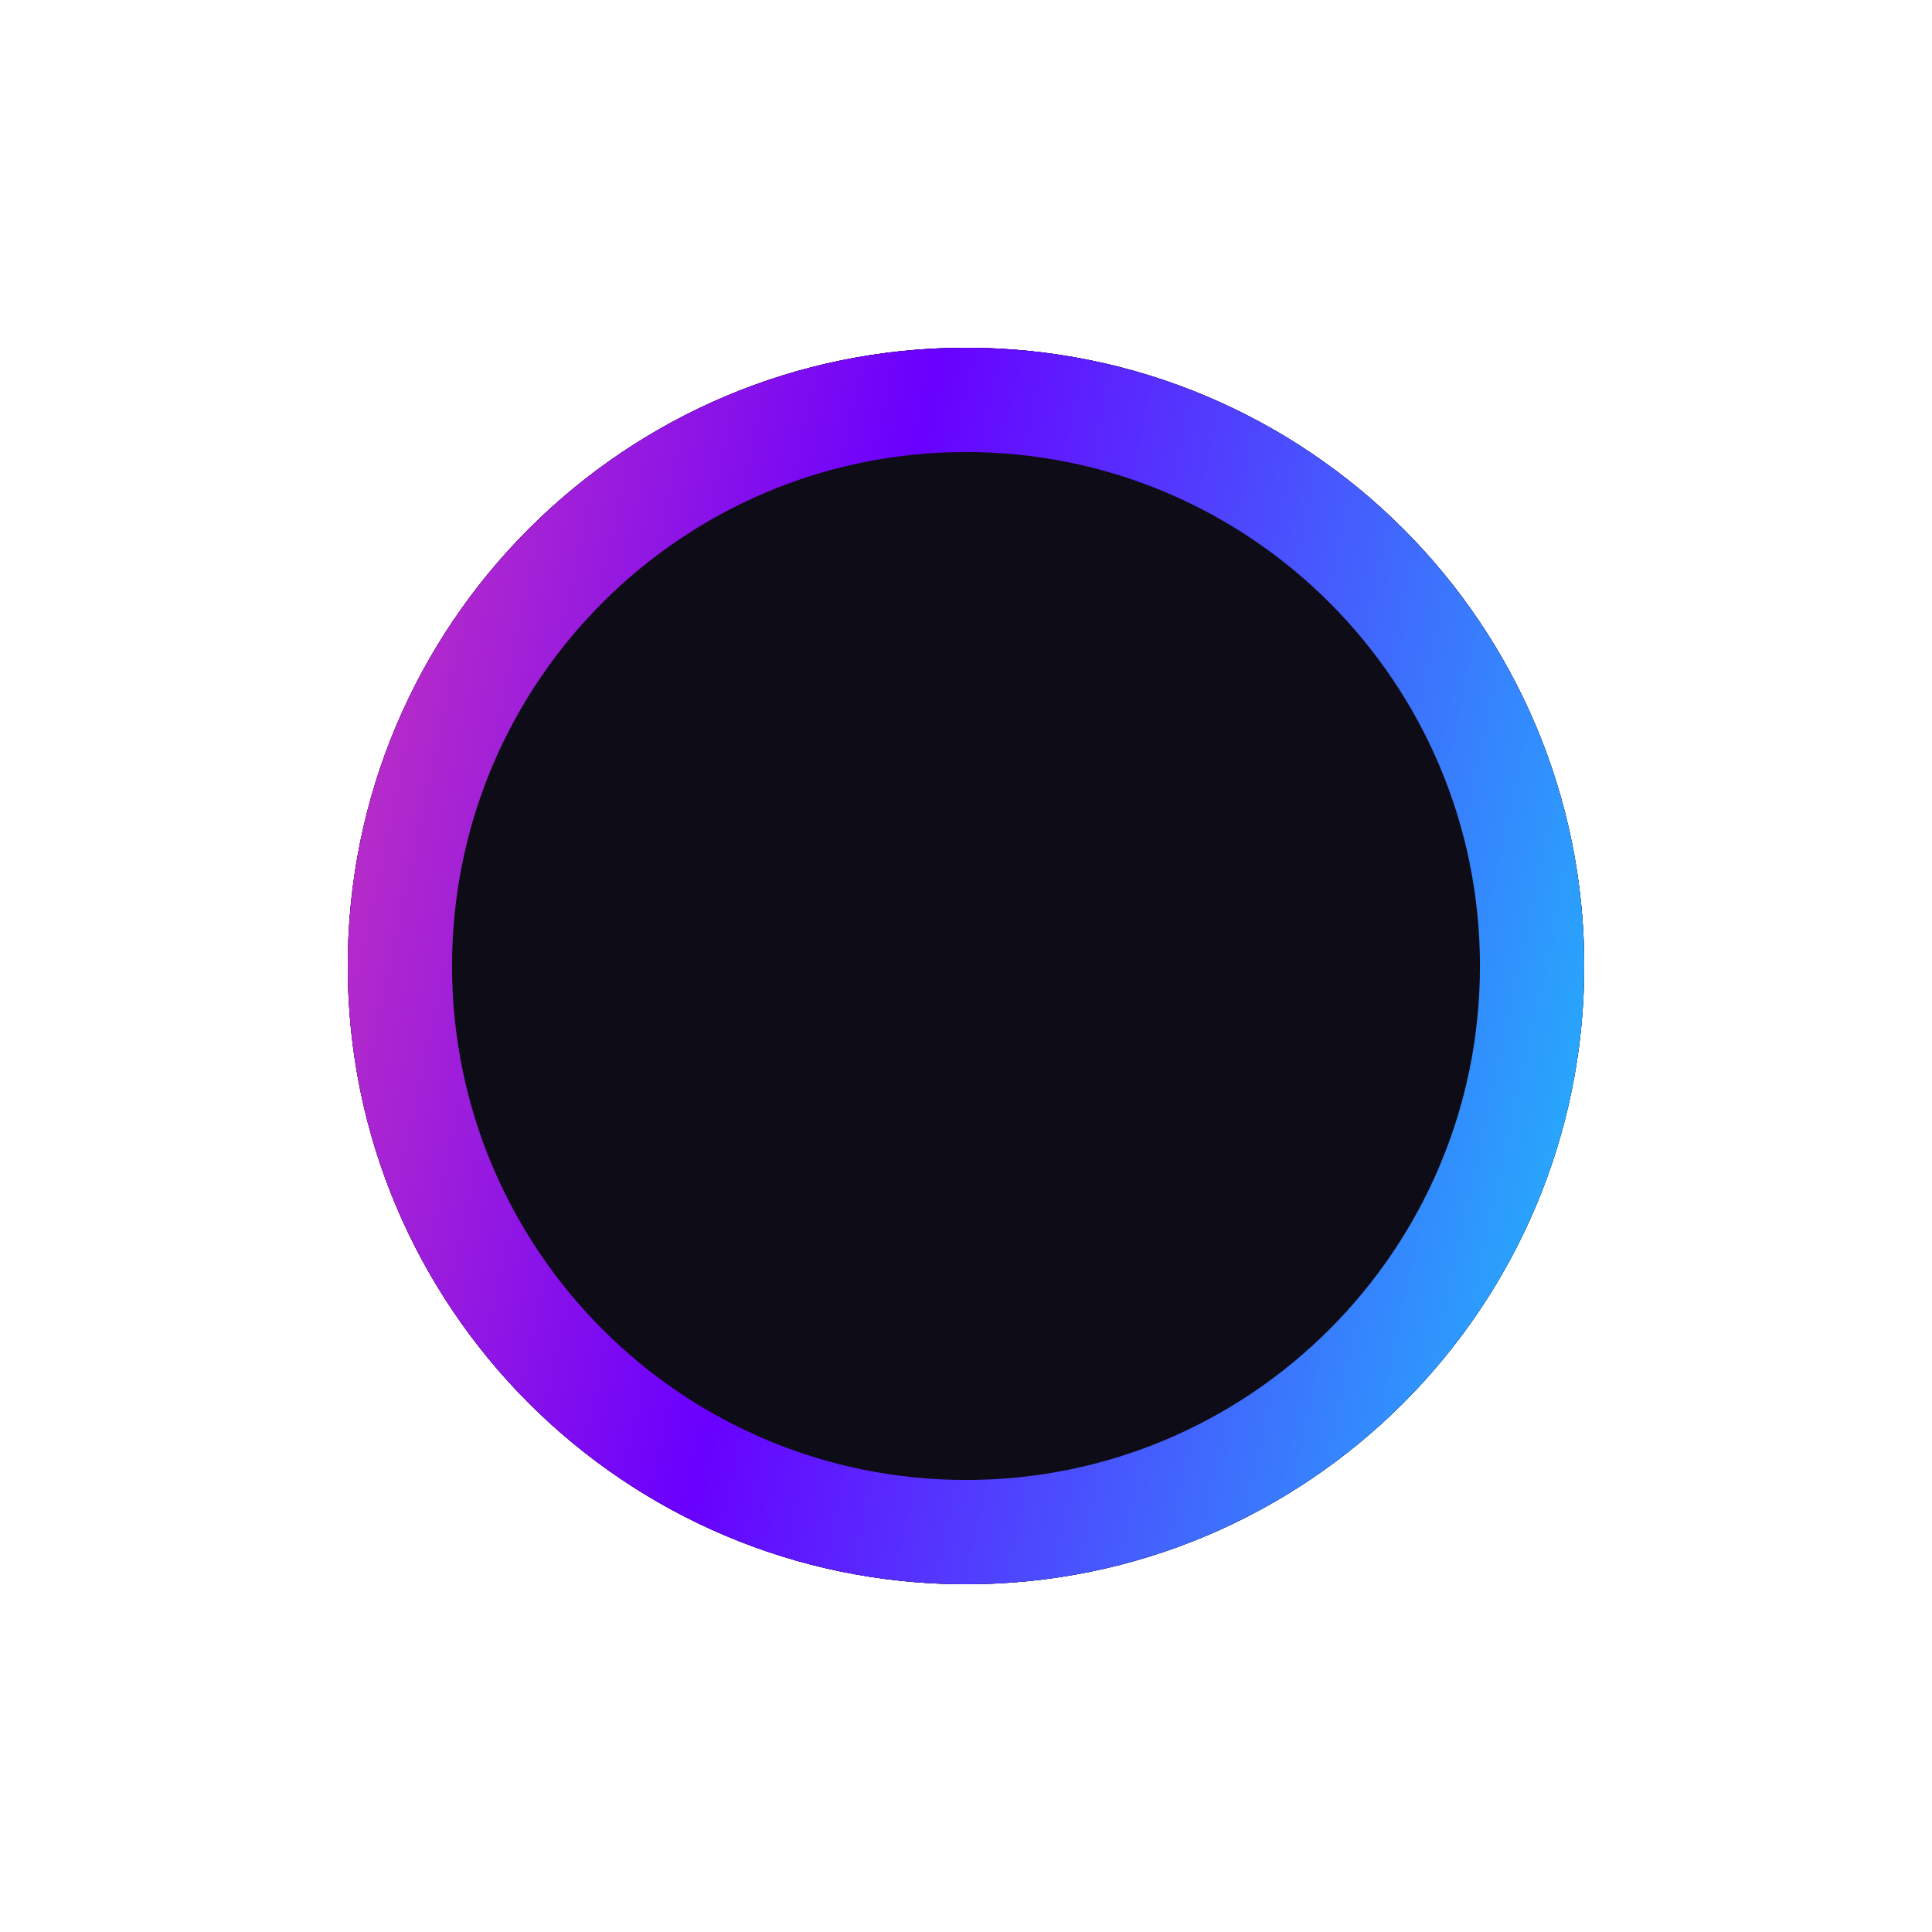
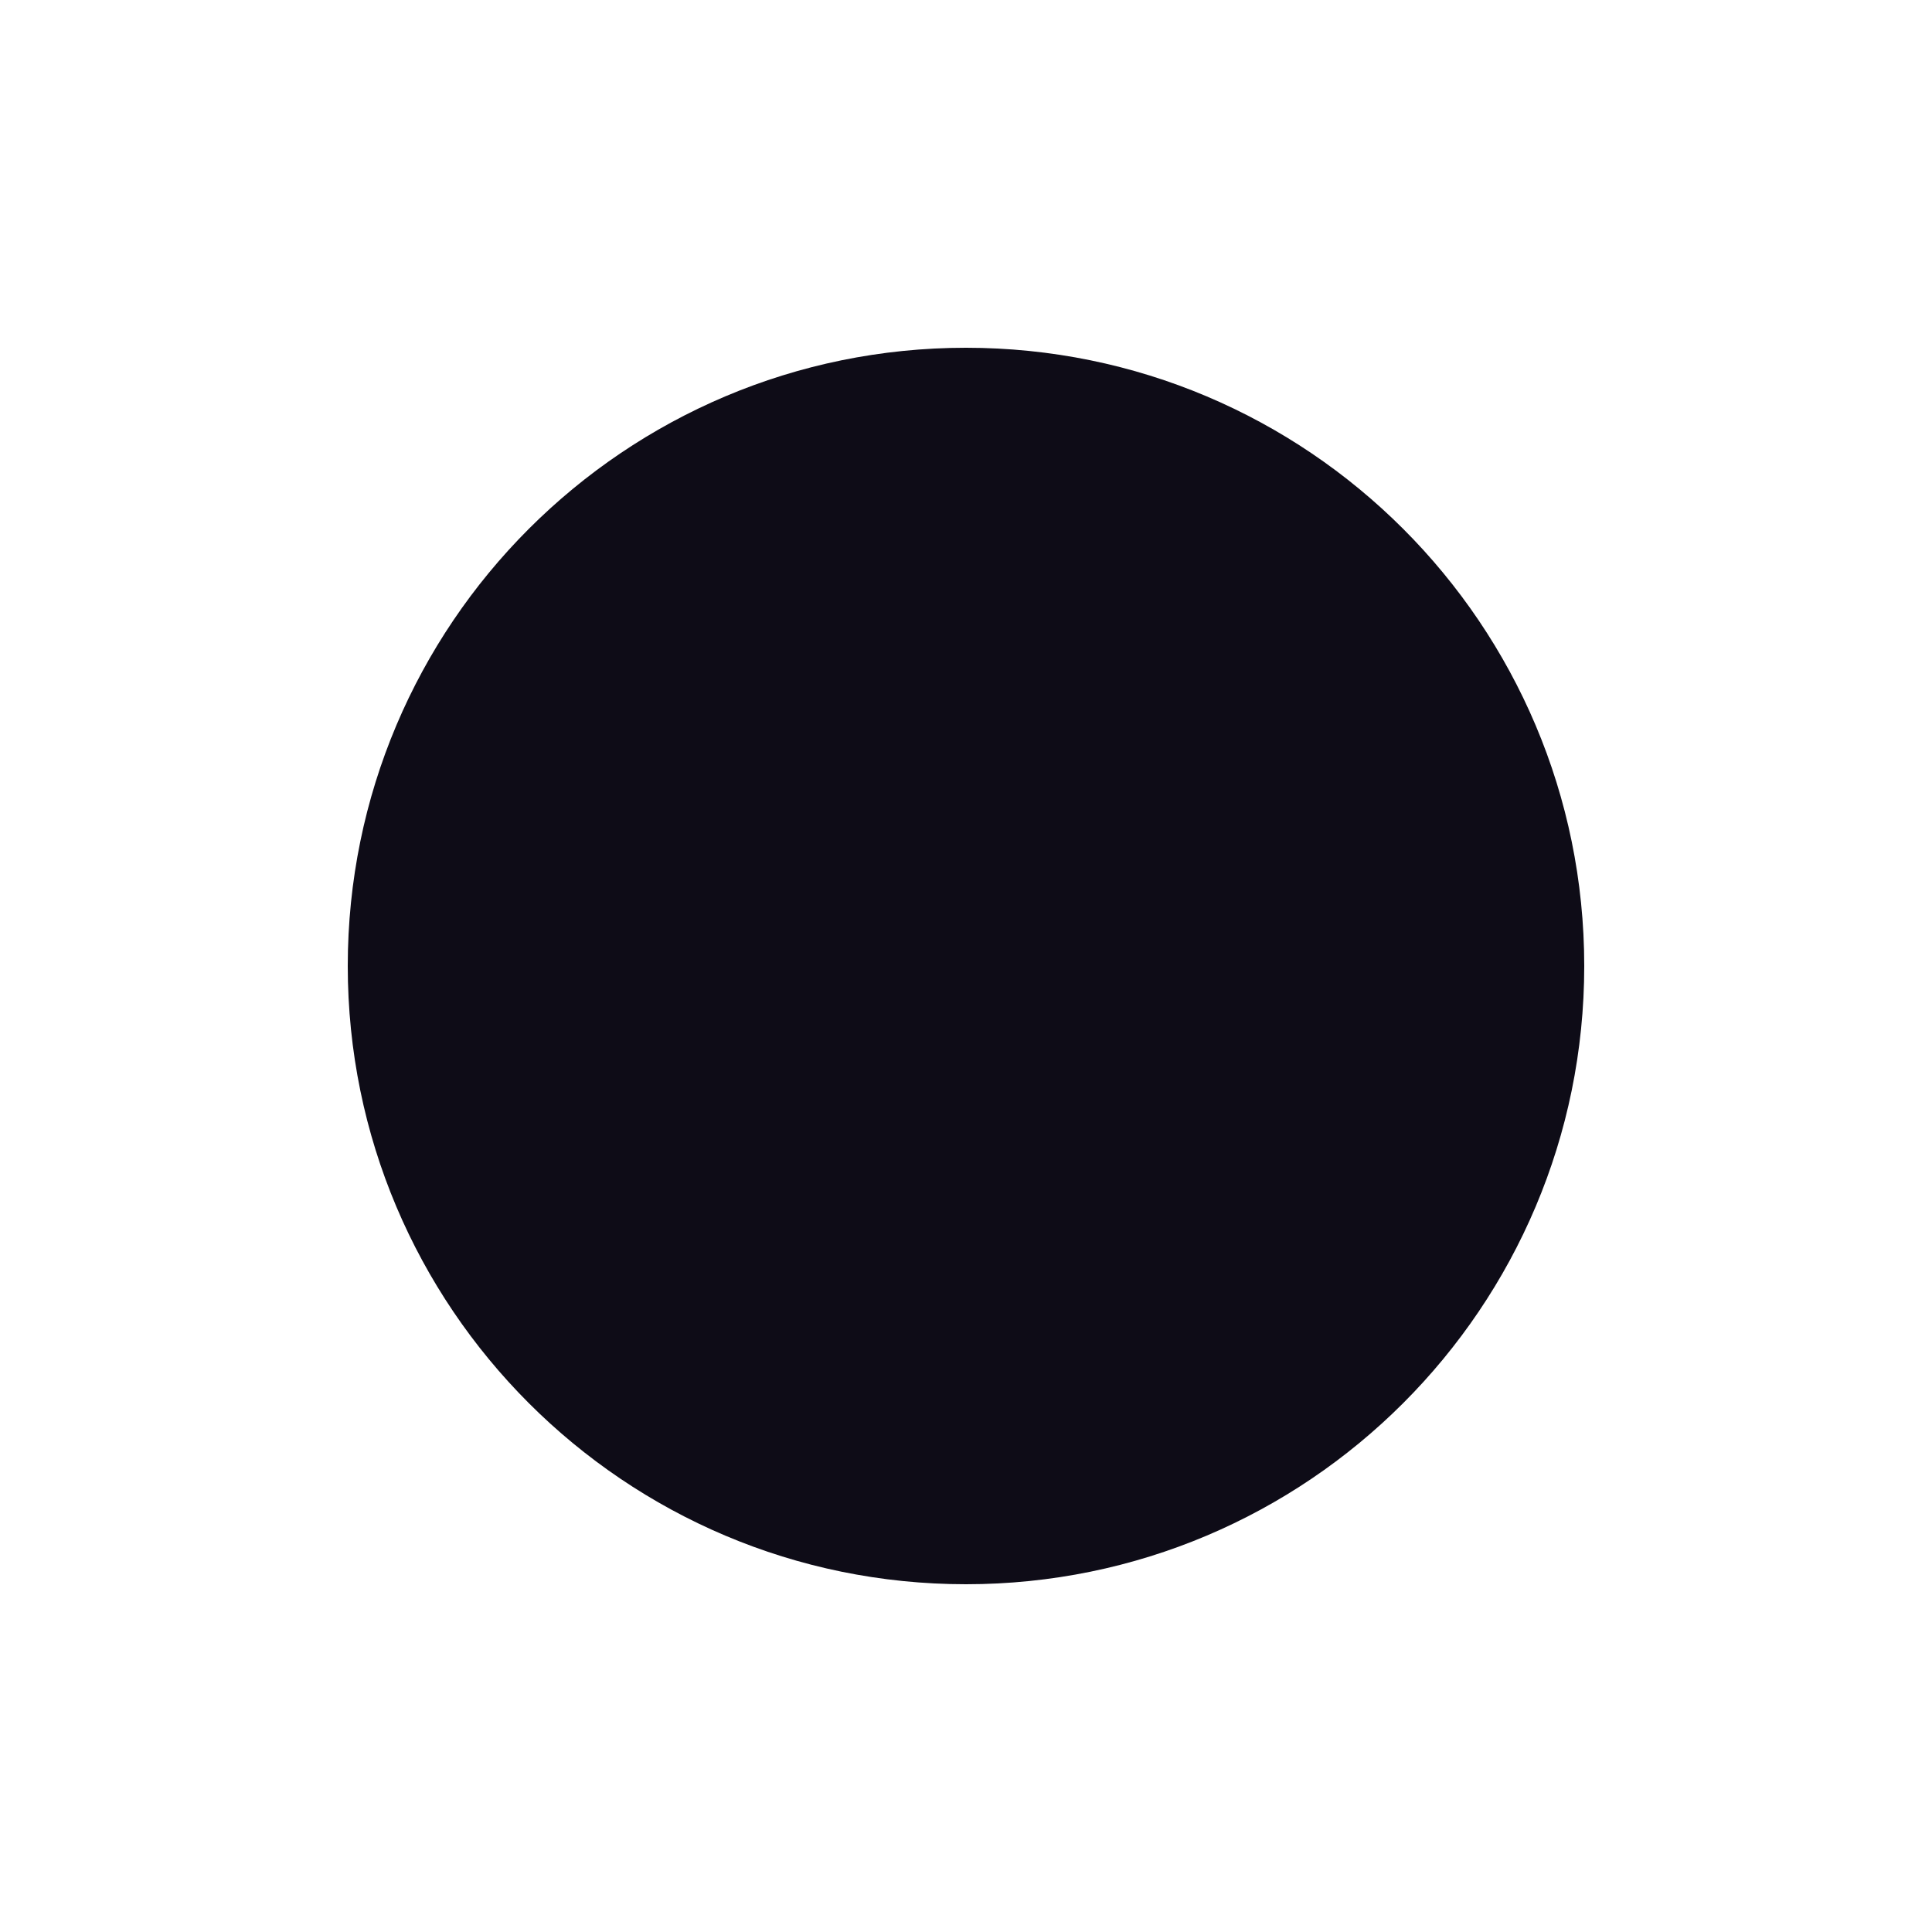
<svg xmlns="http://www.w3.org/2000/svg" width="200" height="200" fill="none" viewBox="0 0 200 200">
  <g filter="url(#a)">
-     <path fill="#0E0C17" d="M164 100c0 35.346-28.654 64-64 64-35.346 0-64-28.654-64-64 0-35.346 28.654-64 64-64 35.346 0 64 28.654 64 64Z" />
-     <path fill="url(#b)" fill-rule="evenodd" d="M100 153.205c29.384 0 53.205-23.821 53.205-53.205 0-29.384-23.821-53.205-53.205-53.205-29.384 0-53.205 23.82-53.205 53.205 0 29.384 23.82 53.205 53.205 53.205ZM100 164c35.346 0 64-28.654 64-64 0-35.346-28.654-64-64-64-35.346 0-64 28.654-64 64 0 35.346 28.654 64 64 64Z" clip-rule="evenodd" />
-   </g>
+     </g>
  <path fill="#0E0C17" d="M164 100c0 35.346-28.654 64-64 64-35.346 0-64-28.654-64-64 0-35.346 28.654-64 64-64 35.346 0 64 28.654 64 64Z" />
-   <path fill="url(#c)" fill-rule="evenodd" d="M100 153.205c29.384 0 53.205-23.821 53.205-53.205 0-29.384-23.821-53.205-53.205-53.205-29.384 0-53.205 23.82-53.205 53.205 0 29.384 23.82 53.205 53.205 53.205ZM100 164c35.346 0 64-28.654 64-64 0-35.346-28.654-64-64-64-35.346 0-64 28.654-64 64 0 35.346 28.654 64 64 64Z" clip-rule="evenodd" />
  <defs>
    <linearGradient id="b" x1="10.769" x2="221.622" y1="-11.238" y2="34.237" gradientUnits="userSpaceOnUse">
      <stop stop-color="#FF5596" />
      <stop offset=".438" stop-color="#6900FF" />
      <stop offset="1" stop-color="#07FAFB" />
    </linearGradient>
    <linearGradient id="c" x1="10.769" x2="221.622" y1="-11.238" y2="34.237" gradientUnits="userSpaceOnUse">
      <stop stop-color="#FF5596" />
      <stop offset=".438" stop-color="#6900FF" />
      <stop offset="1" stop-color="#07FAFB" />
    </linearGradient>
    <filter id="a" width="200" height="200" x="0" y="0" color-interpolation-filters="sRGB" filterUnits="userSpaceOnUse">
      <feFlood flood-opacity="0" result="BackgroundImageFix" />
      <feBlend in="SourceGraphic" in2="BackgroundImageFix" result="shape" />
      <feGaussianBlur result="effect1_foregroundBlur_1296_33066" stdDeviation="18" />
    </filter>
  </defs>
</svg>